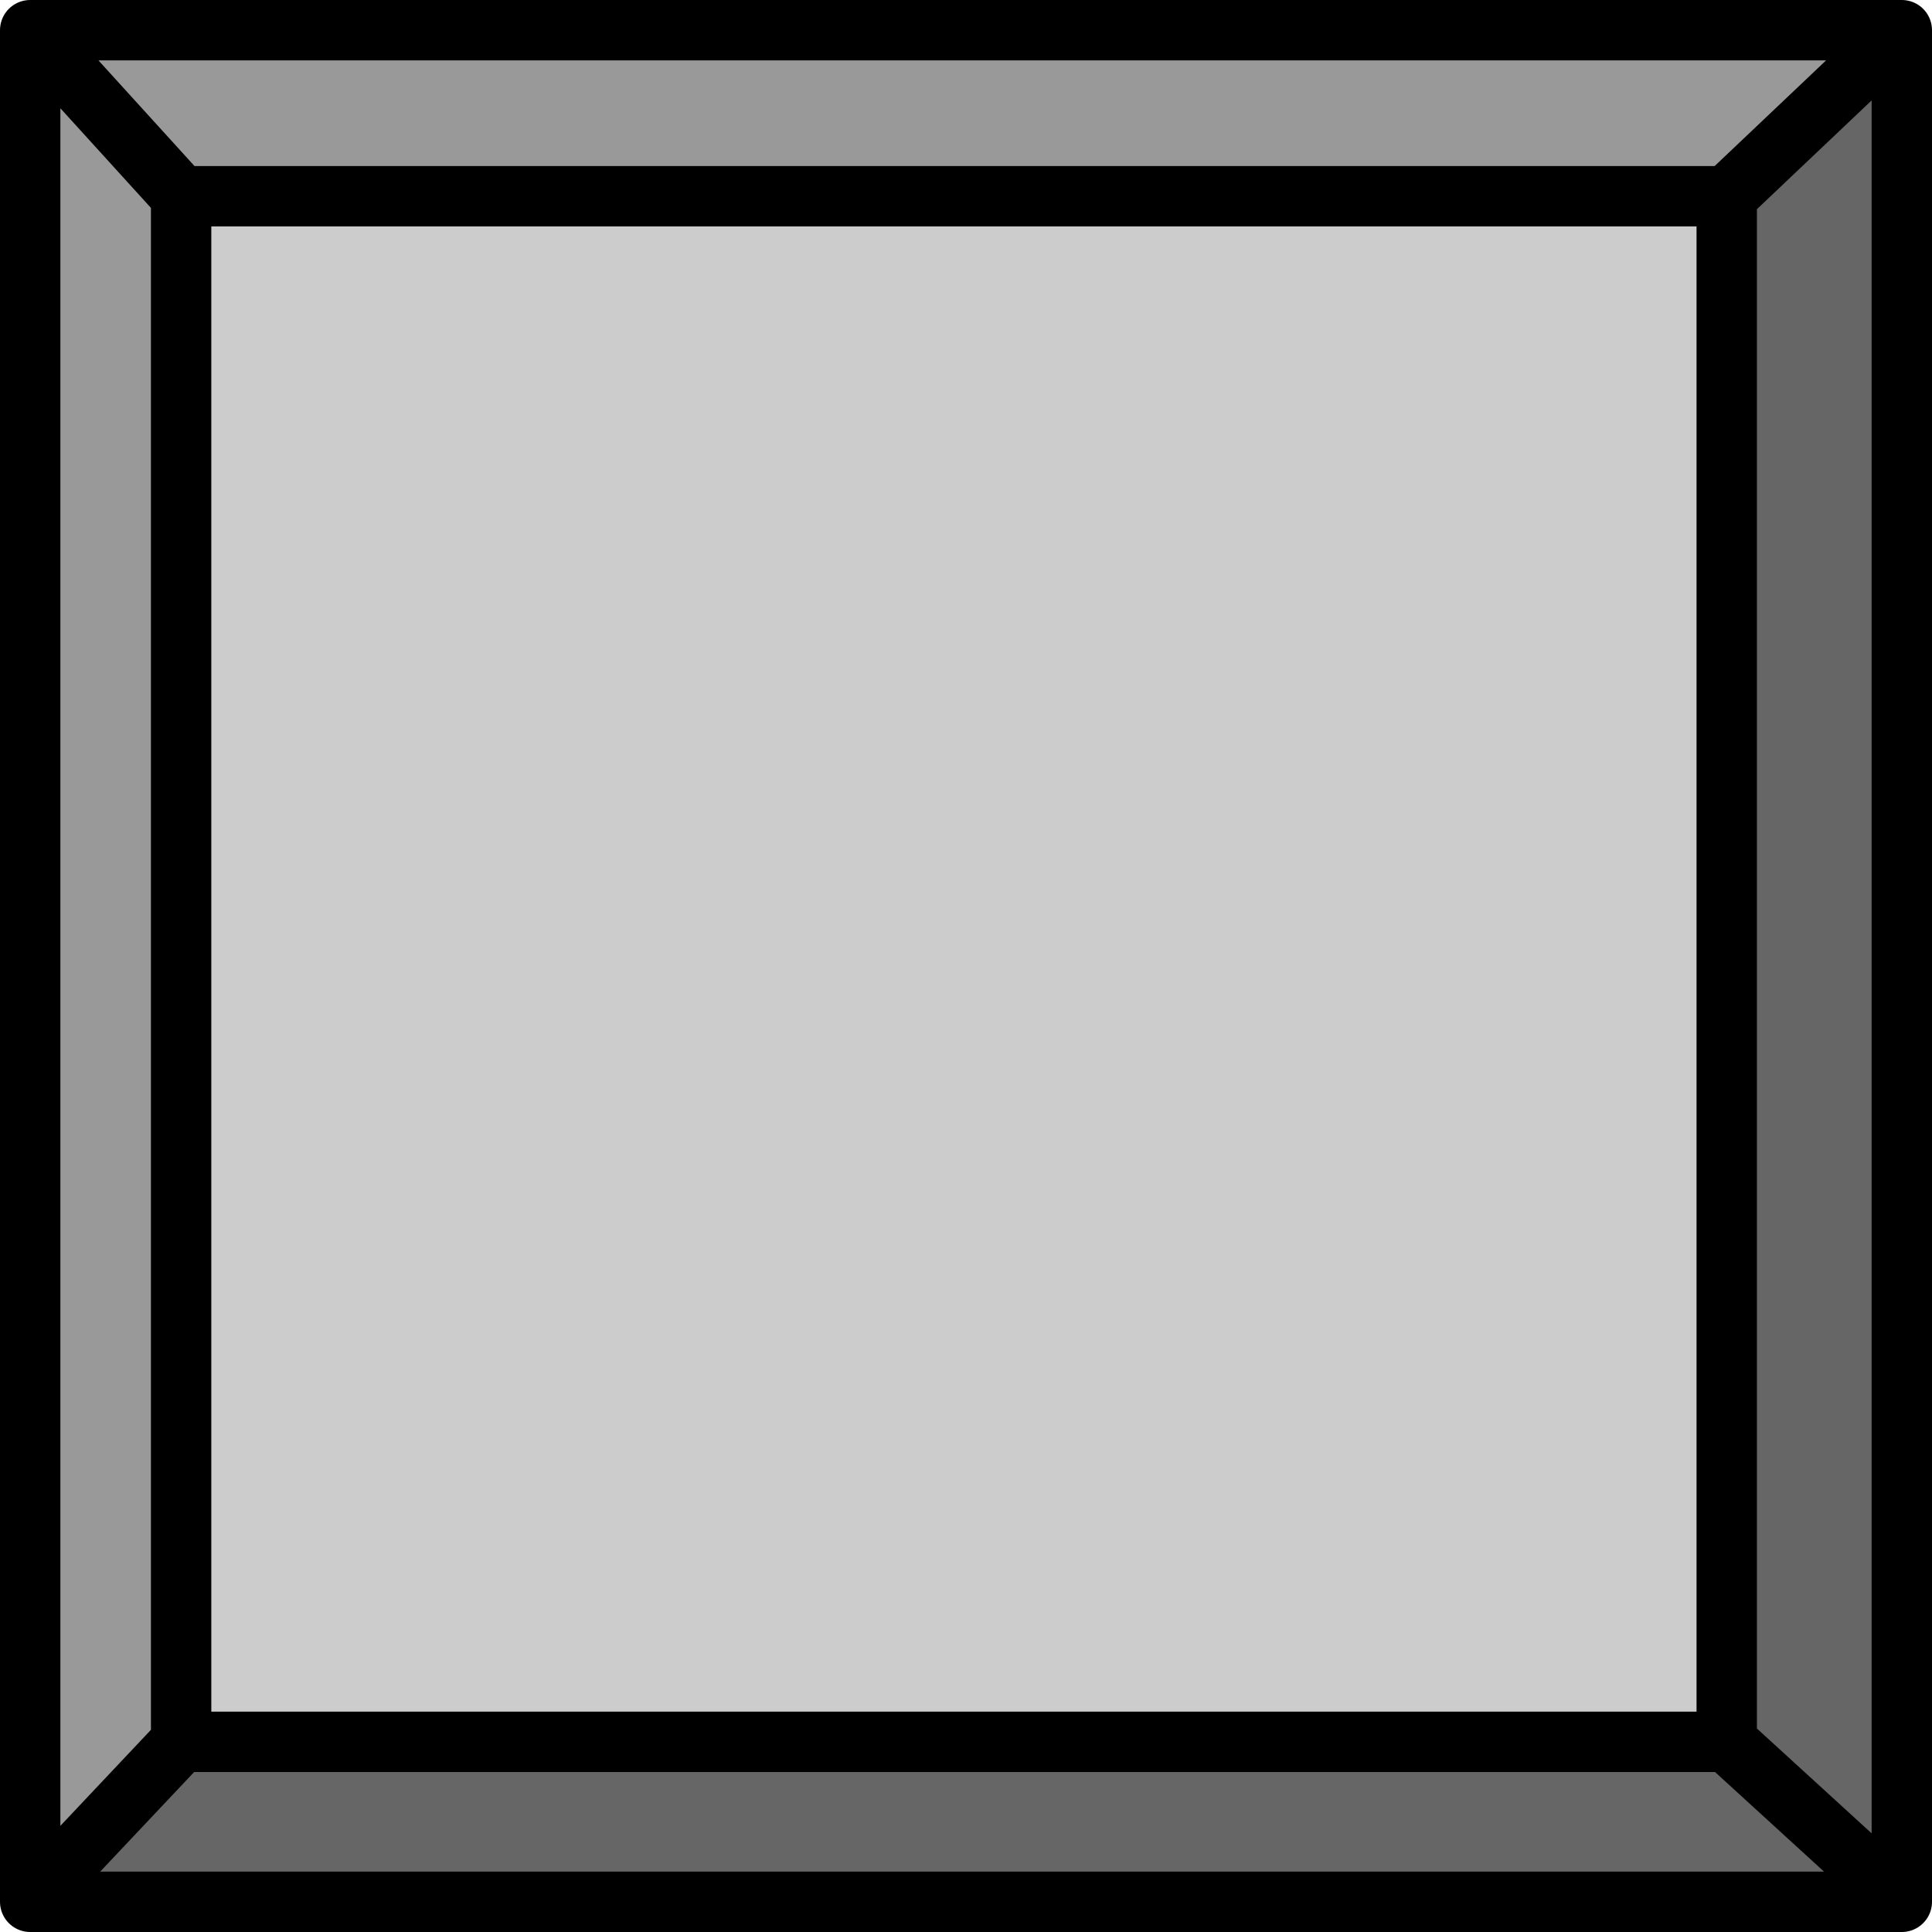
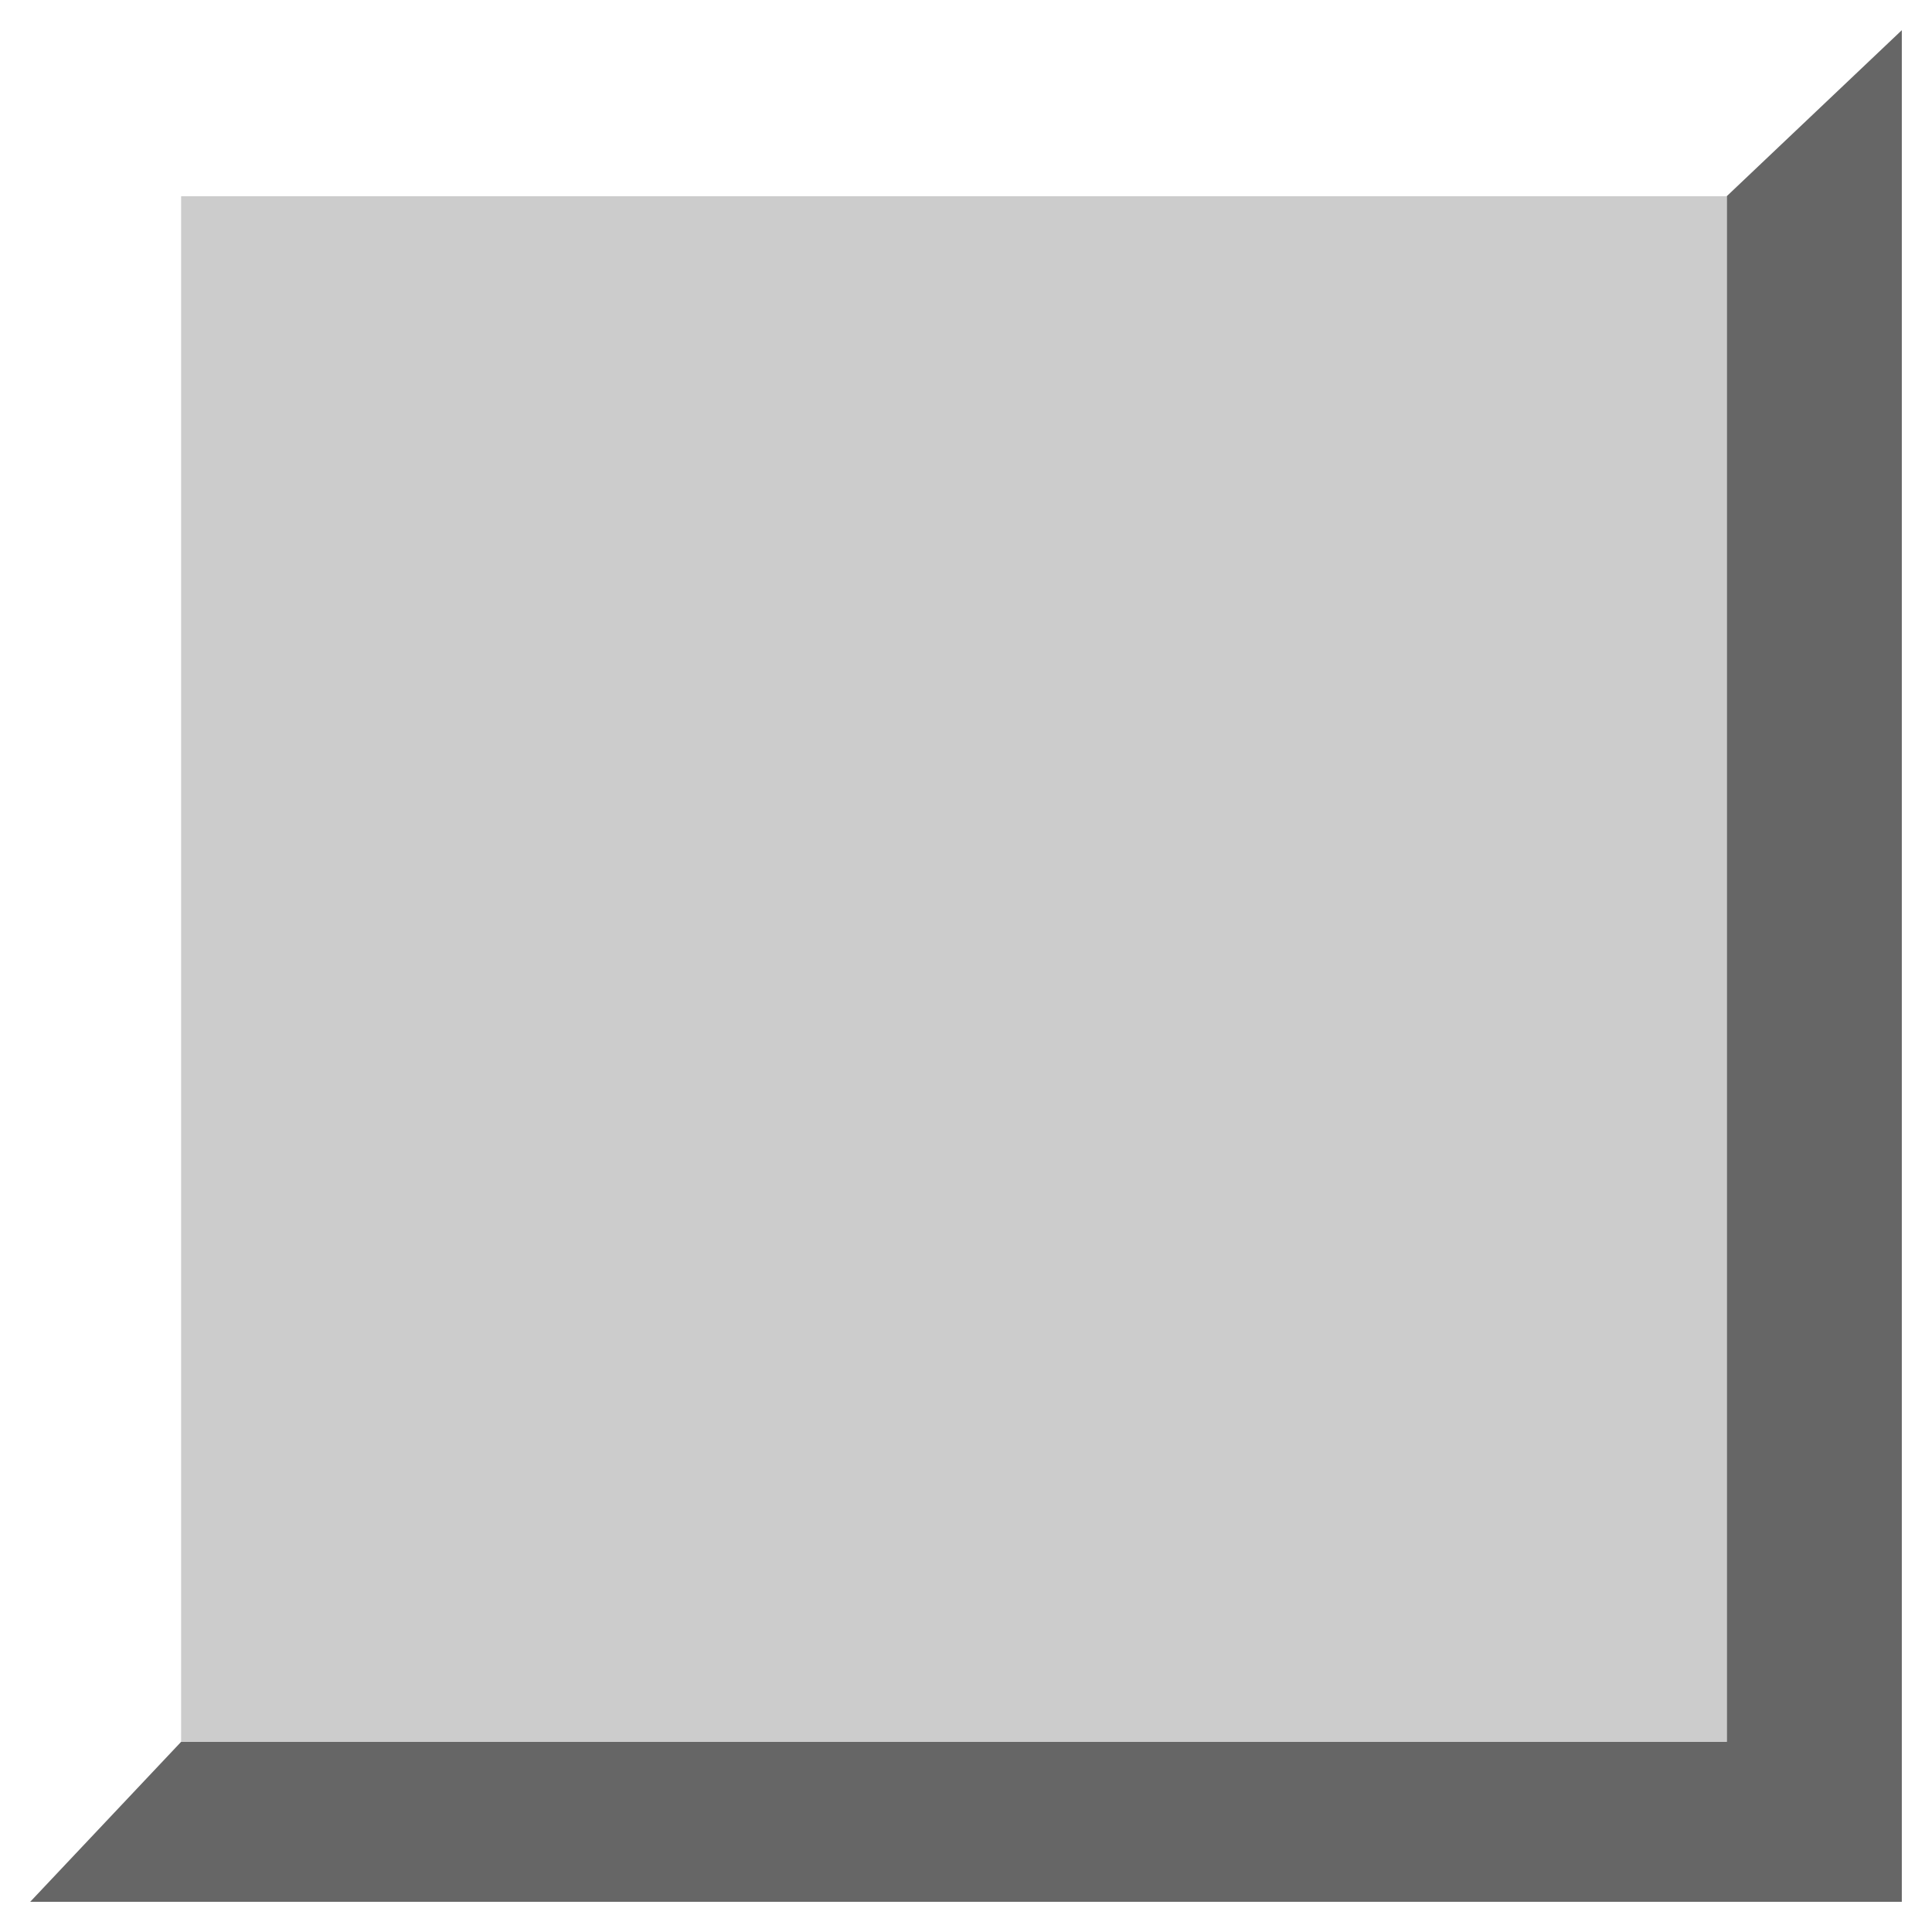
<svg xmlns="http://www.w3.org/2000/svg" height="32.0px" width="32.0px">
  <g transform="matrix(1.0, 0.0, 0.0, 1.0, 16.0, 16.0)">
    <path d="M12.6 -12.75 L15.5 -15.5 15.5 15.5 12.6 12.85 15.5 15.5 -15.5 15.5 -13.0 12.85 12.6 12.85 12.6 -12.75" fill="#666666" fill-rule="evenodd" stroke="none" />
    <path d="M-13.0 -12.75 L12.6 -12.75 12.6 12.85 -13.0 12.85 -13.0 -12.75" fill="#cccccc" fill-rule="evenodd" stroke="none" />
-     <path d="M15.5 -15.5 L12.6 -12.75 -13.0 -12.75 -15.5 -15.5 -13.0 -12.75 -13.0 12.85 -15.5 15.5 -15.5 -15.5 15.5 -15.5" fill="#999999" fill-rule="evenodd" stroke="none" />
-     <path d="M12.6 -12.75 L15.5 -15.5 -15.5 -15.5 -13.0 -12.75 12.6 -12.75 12.6 12.85 15.5 15.5 15.5 -15.5 M-15.5 15.5 L-13.0 12.85 -13.0 -12.75 M-15.5 -15.5 L-15.5 15.5 15.5 15.5 M-13.0 12.85 L12.6 12.85" fill="none" stroke="#000000" stroke-linecap="round" stroke-linejoin="round" stroke-width="1.0" />
  </g>
</svg>